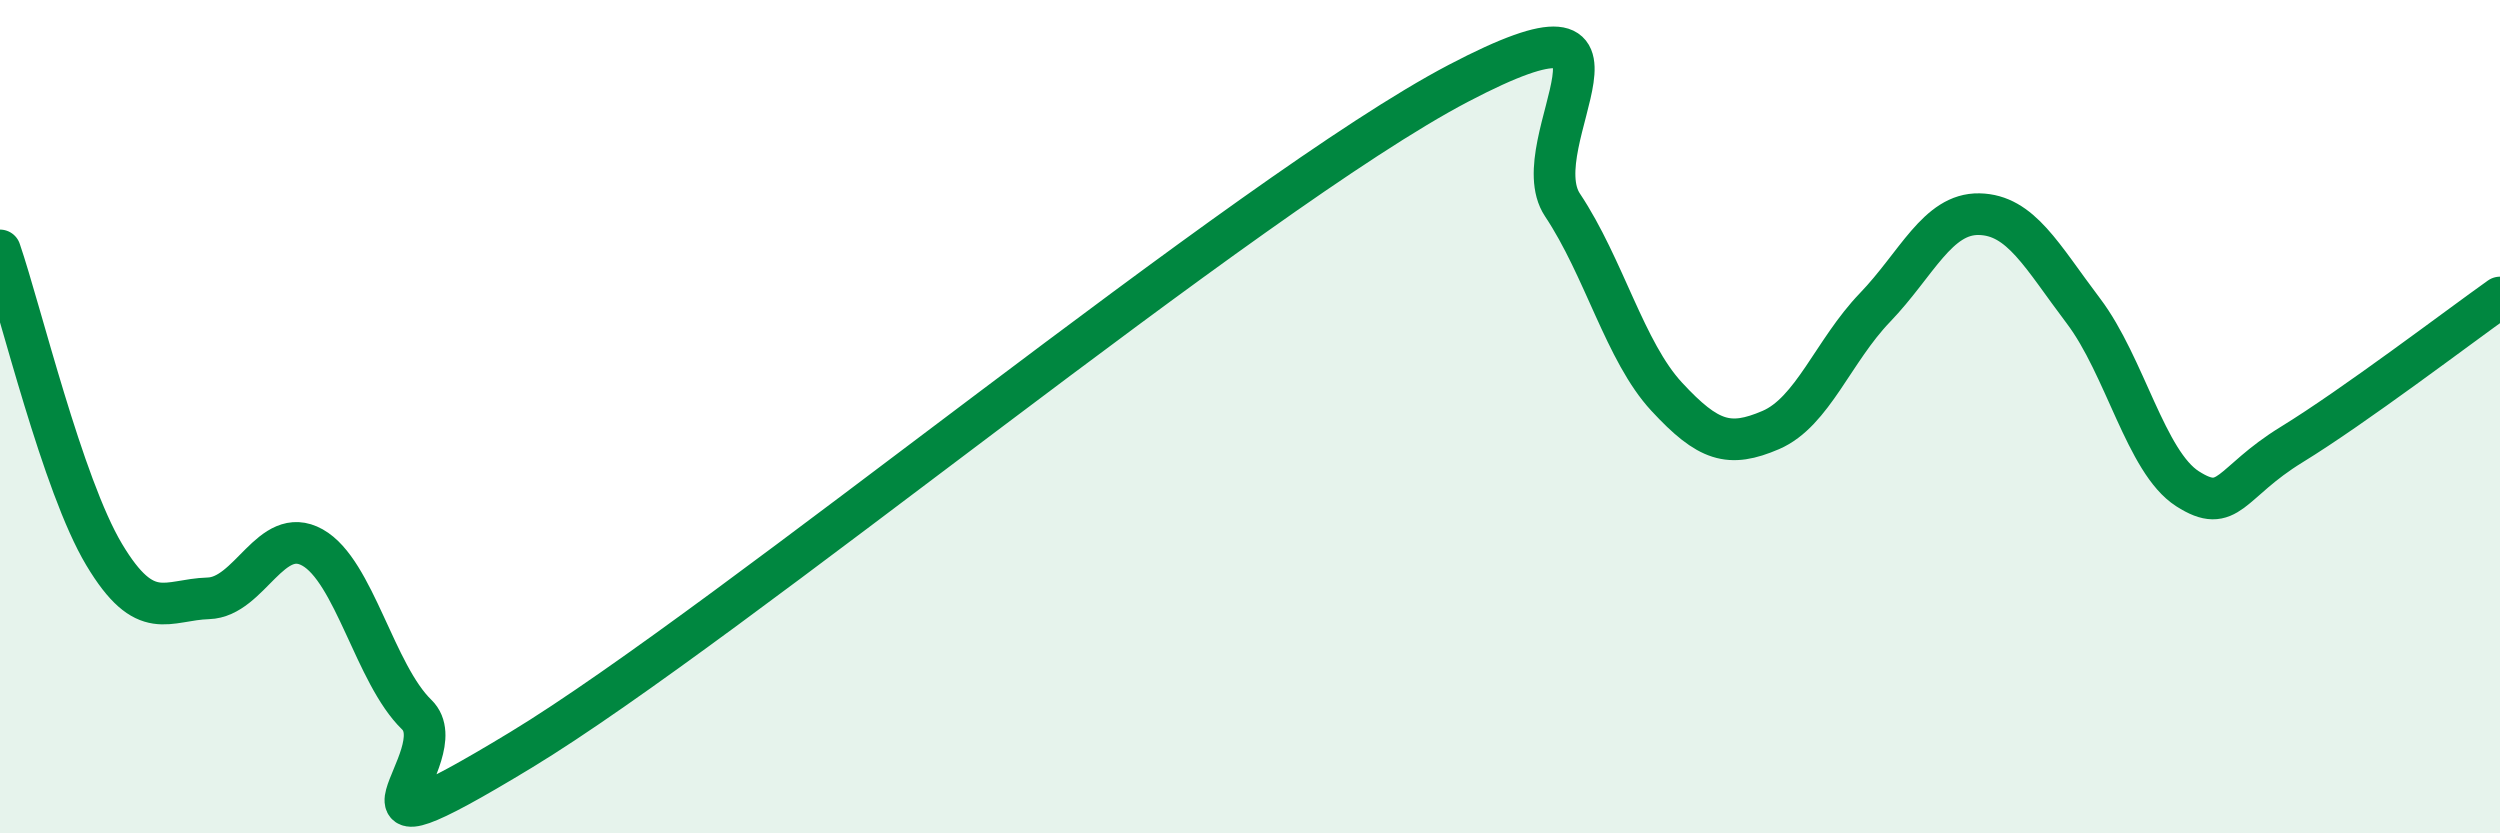
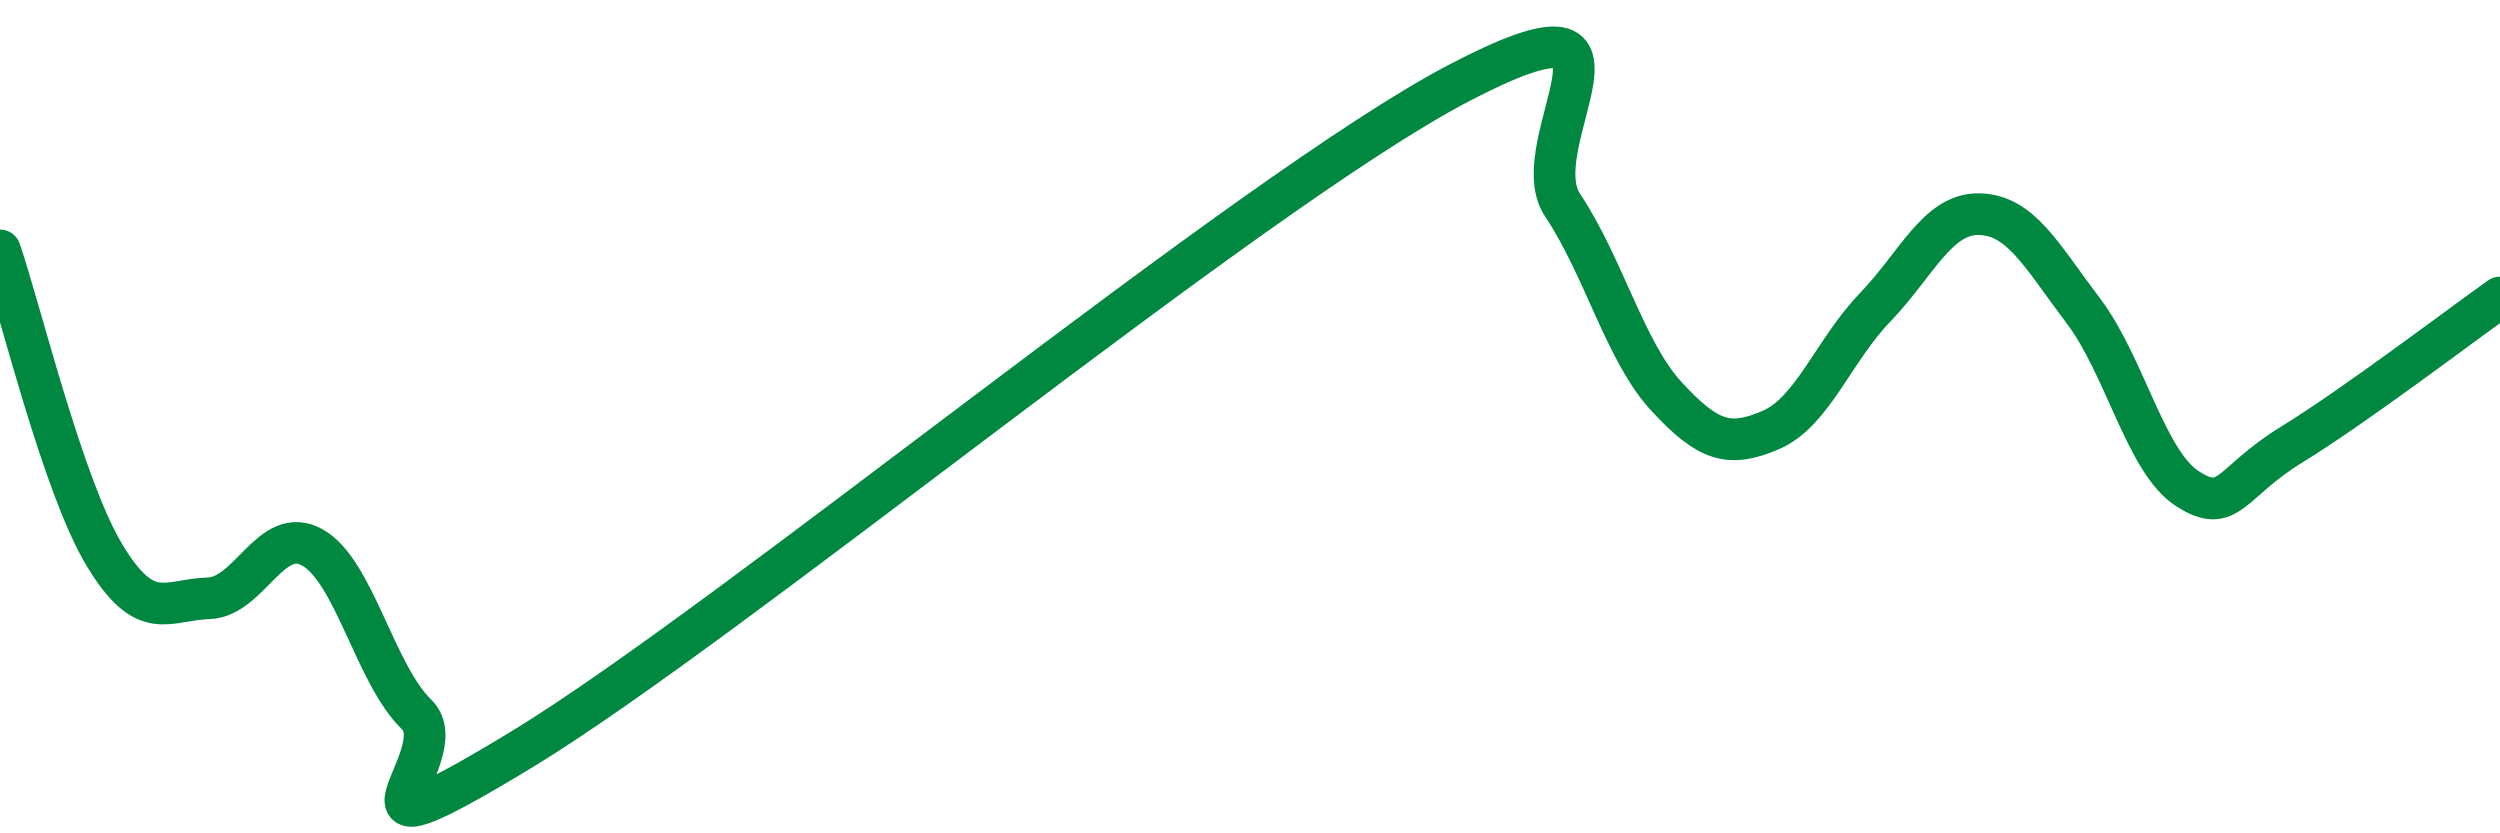
<svg xmlns="http://www.w3.org/2000/svg" width="60" height="20" viewBox="0 0 60 20">
-   <path d="M 0,6.01 C 0.5,7.47 1.5,11.64 2.5,13.31 C 3.5,14.98 4,14.39 5,14.36 C 6,14.33 6.5,12.58 7.5,13.14 C 8.5,13.7 9,16.18 10,17.15 C 11,18.12 7.5,21.03 12.5,18 C 17.5,14.97 30,4.62 35,2 C 40,-0.62 36.5,3.42 37.5,4.92 C 38.5,6.42 39,8.44 40,9.52 C 41,10.6 41.5,10.75 42.5,10.32 C 43.5,9.89 44,8.42 45,7.38 C 46,6.34 46.5,5.12 47.5,5.14 C 48.5,5.16 49,6.14 50,7.46 C 51,8.78 51.5,11.09 52.5,11.73 C 53.5,12.37 53.5,11.59 55,10.67 C 56.5,9.75 59,7.85 60,7.14L60 20L0 20Z" fill="#008740" opacity="0.1" stroke-linecap="round" stroke-linejoin="round" />
  <path d="M 0,6.01 C 0.5,7.47 1.5,11.64 2.5,13.31 C 3.5,14.98 4,14.39 5,14.36 C 6,14.33 6.5,12.58 7.5,13.14 C 8.5,13.7 9,16.18 10,17.15 C 11,18.12 7.5,21.03 12.5,18 C 17.5,14.97 30,4.62 35,2 C 40,-0.62 36.5,3.42 37.5,4.92 C 38.5,6.42 39,8.44 40,9.52 C 41,10.6 41.5,10.75 42.5,10.32 C 43.5,9.89 44,8.42 45,7.38 C 46,6.34 46.5,5.12 47.5,5.14 C 48.5,5.16 49,6.14 50,7.46 C 51,8.78 51.5,11.09 52.5,11.73 C 53.5,12.37 53.5,11.59 55,10.67 C 56.5,9.75 59,7.85 60,7.14" stroke="#008740" stroke-width="1" fill="none" stroke-linecap="round" stroke-linejoin="round" />
</svg>